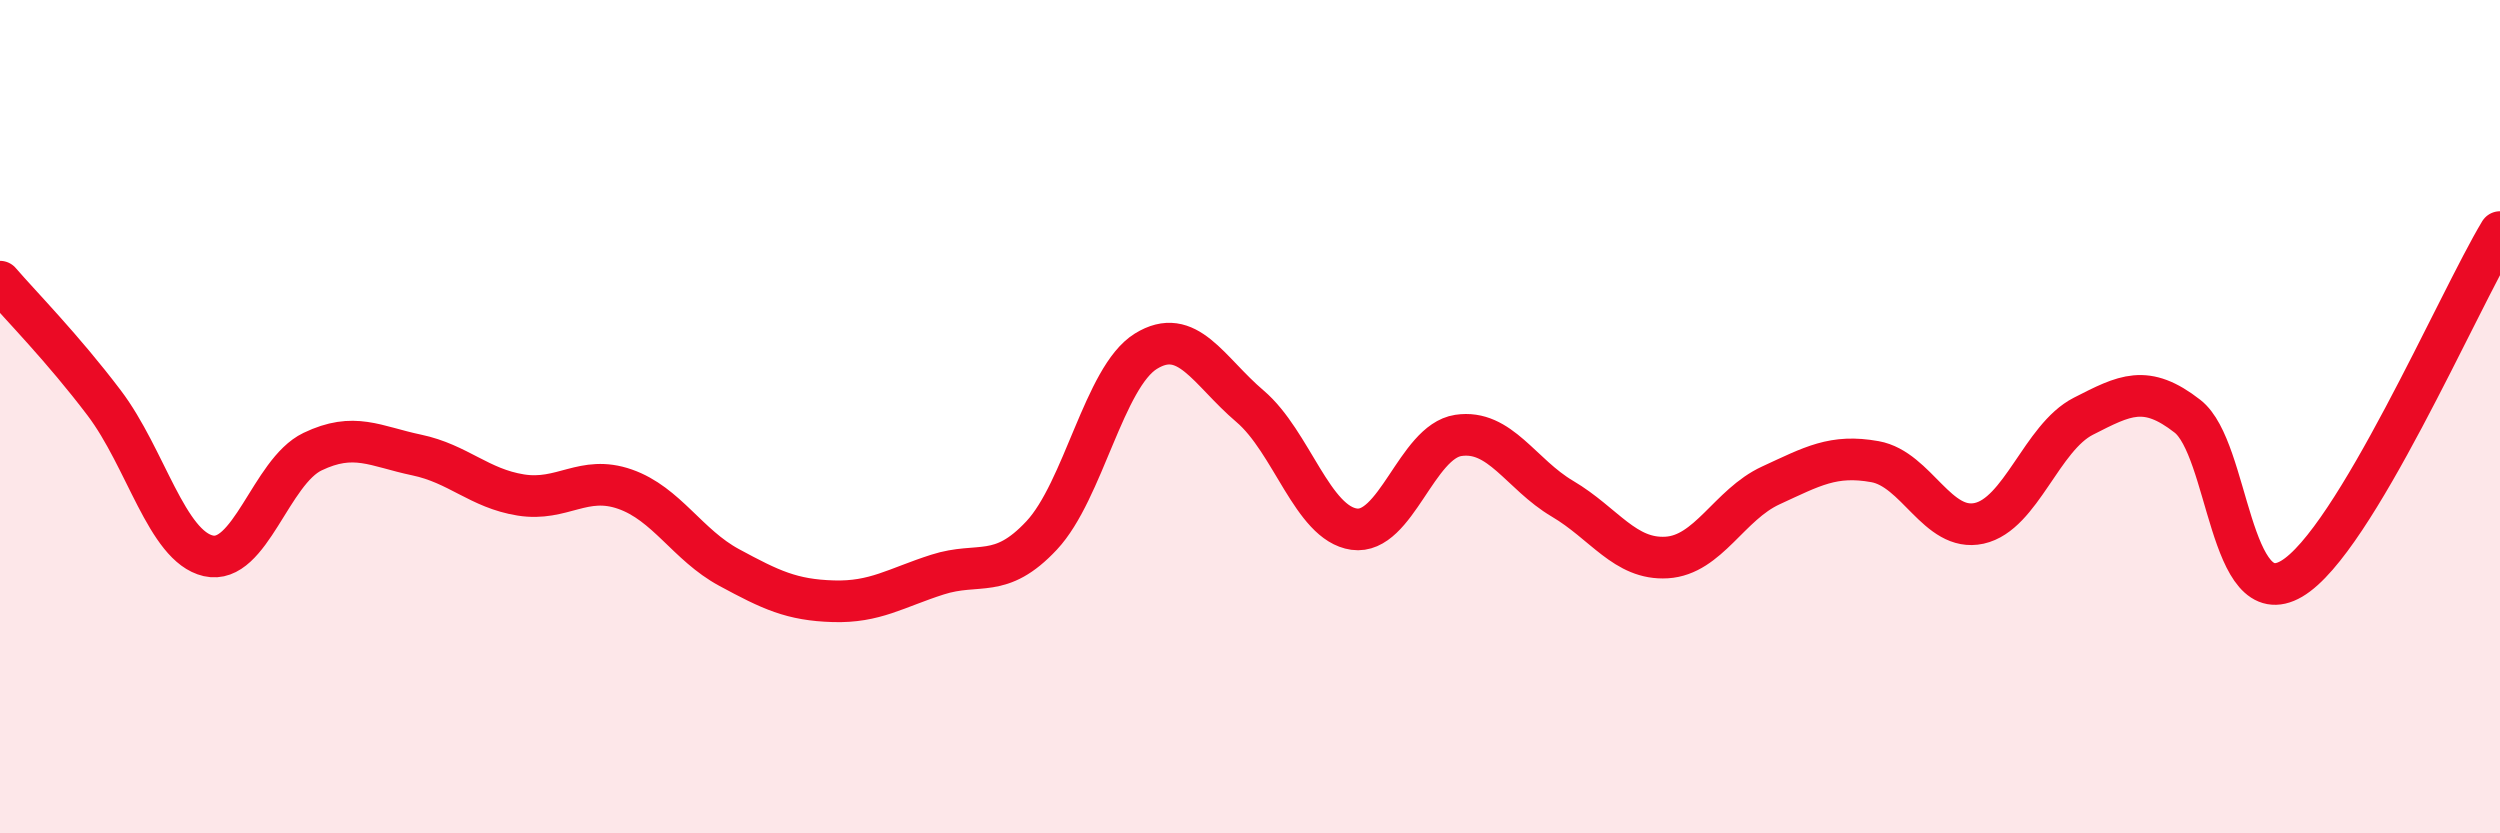
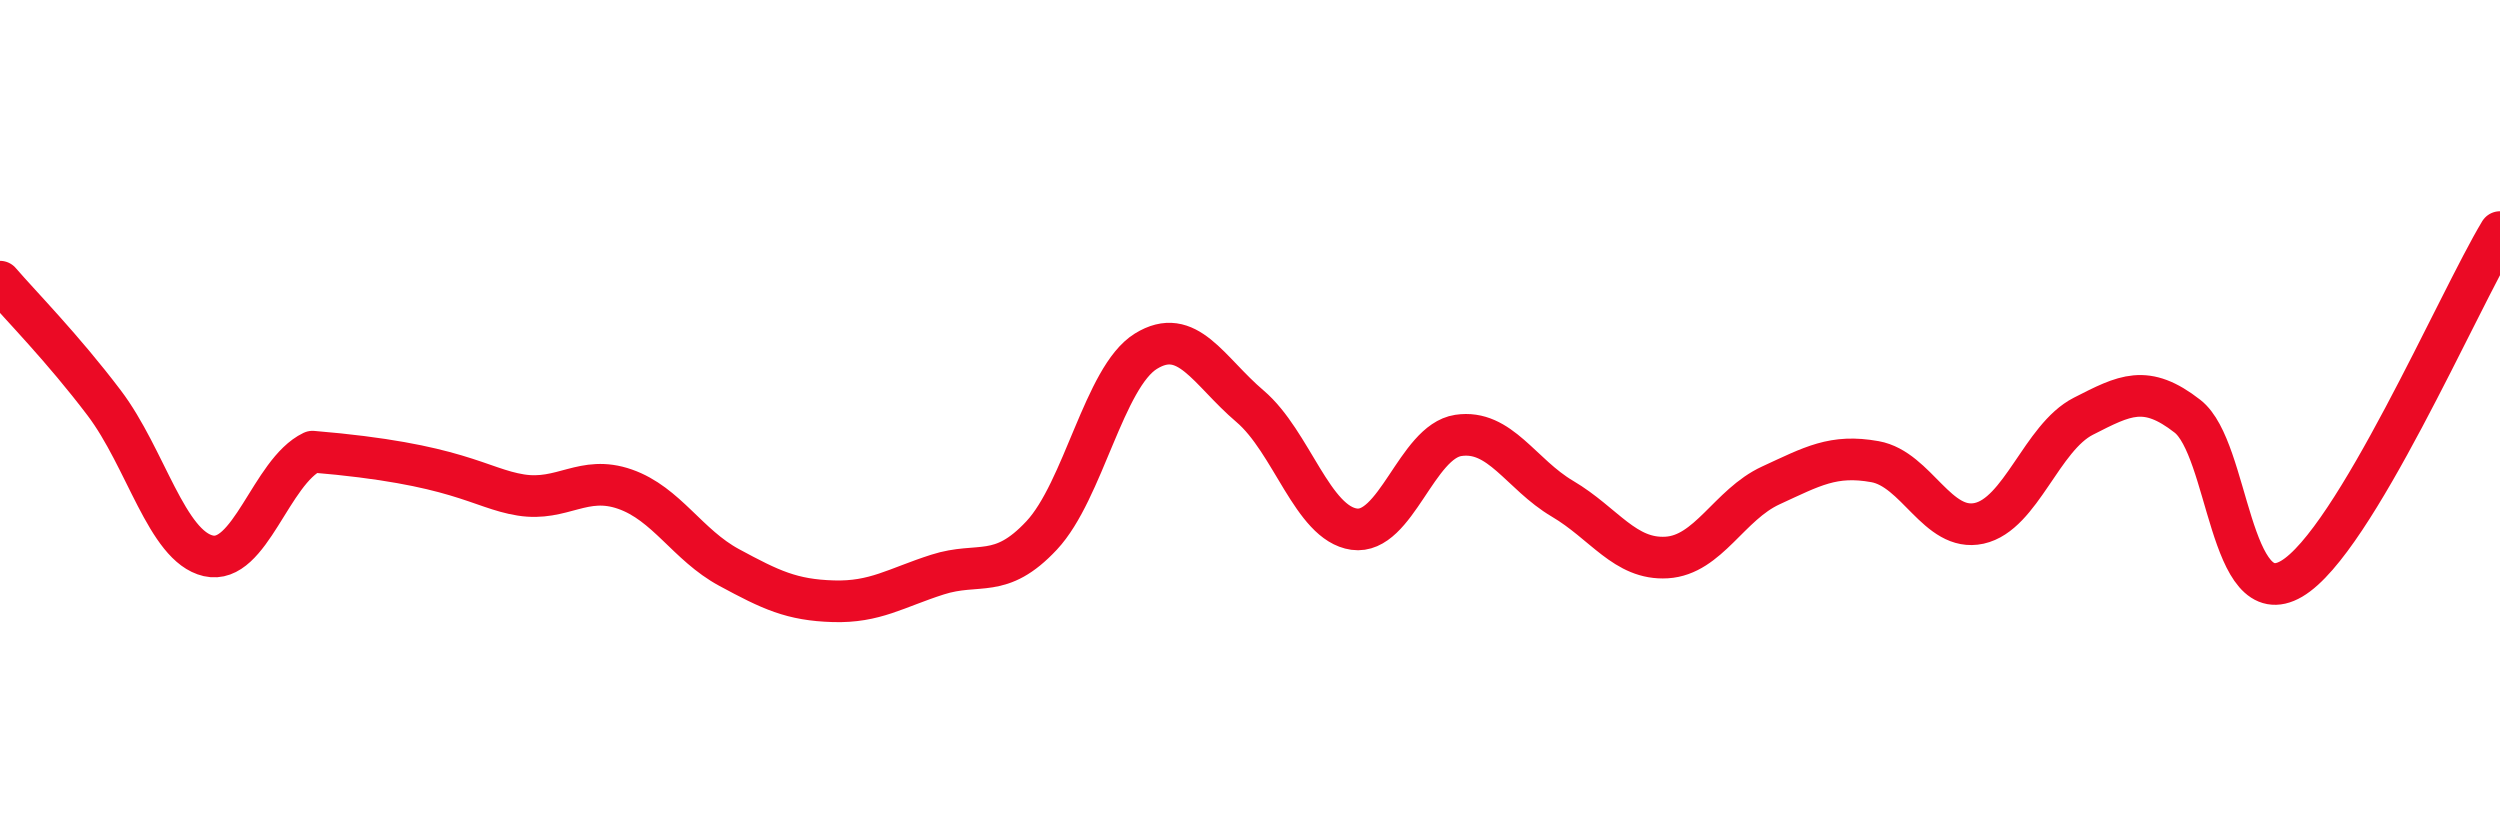
<svg xmlns="http://www.w3.org/2000/svg" width="60" height="20" viewBox="0 0 60 20">
-   <path d="M 0,6.76 C 0.5,7.34 1.5,8.35 2.5,9.67 C 3.5,10.99 4,13.11 5,13.34 C 6,13.57 6.5,11.32 7.5,10.84 C 8.5,10.36 9,10.71 10,10.92 C 11,11.13 11.5,11.72 12.5,11.88 C 13.5,12.04 14,11.39 15,11.74 C 16,12.09 16.5,13.08 17.5,13.62 C 18.5,14.16 19,14.4 20,14.43 C 21,14.46 21.5,14.11 22.5,13.79 C 23.5,13.47 24,13.92 25,12.85 C 26,11.78 26.5,9.05 27.5,8.43 C 28.5,7.81 29,8.9 30,9.75 C 31,10.6 31.5,12.56 32.5,12.7 C 33.5,12.84 34,10.6 35,10.45 C 36,10.3 36.5,11.38 37.5,11.97 C 38.5,12.56 39,13.44 40,13.38 C 41,13.32 41.5,12.11 42.5,11.65 C 43.5,11.19 44,10.9 45,11.08 C 46,11.26 46.5,12.78 47.5,12.56 C 48.5,12.34 49,10.5 50,9.99 C 51,9.48 51.5,9.21 52.5,9.99 C 53.5,10.77 53.5,14.77 55,13.89 C 56.5,13.01 59,7.23 60,5.57L60 20L0 20Z" fill="#EB0A25" opacity="0.1" stroke-linecap="round" stroke-linejoin="round" />
-   <path d="M 0,6.76 C 0.5,7.34 1.5,8.35 2.5,9.67 C 3.5,10.99 4,13.11 5,13.34 C 6,13.57 6.5,11.32 7.5,10.84 C 8.5,10.36 9,10.71 10,10.92 C 11,11.13 11.5,11.72 12.5,11.88 C 13.5,12.04 14,11.39 15,11.74 C 16,12.09 16.5,13.08 17.5,13.62 C 18.5,14.16 19,14.4 20,14.43 C 21,14.46 21.5,14.11 22.5,13.79 C 23.5,13.47 24,13.92 25,12.85 C 26,11.78 26.5,9.05 27.5,8.43 C 28.5,7.81 29,8.9 30,9.75 C 31,10.6 31.5,12.56 32.5,12.7 C 33.5,12.84 34,10.6 35,10.45 C 36,10.3 36.5,11.38 37.5,11.97 C 38.5,12.56 39,13.44 40,13.38 C 41,13.32 41.5,12.11 42.5,11.65 C 43.5,11.19 44,10.9 45,11.08 C 46,11.26 46.5,12.78 47.5,12.56 C 48.5,12.34 49,10.5 50,9.99 C 51,9.48 51.5,9.21 52.5,9.99 C 53.5,10.77 53.5,14.77 55,13.89 C 56.5,13.01 59,7.23 60,5.57" stroke="#EB0A25" stroke-width="1" fill="none" stroke-linecap="round" stroke-linejoin="round" />
+   <path d="M 0,6.76 C 0.5,7.34 1.5,8.35 2.5,9.67 C 3.5,10.99 4,13.11 5,13.34 C 6,13.57 6.5,11.32 7.5,10.84 C 11,11.13 11.5,11.72 12.5,11.88 C 13.5,12.04 14,11.39 15,11.74 C 16,12.09 16.5,13.08 17.5,13.62 C 18.5,14.16 19,14.4 20,14.43 C 21,14.46 21.5,14.11 22.5,13.79 C 23.5,13.47 24,13.92 25,12.85 C 26,11.78 26.5,9.05 27.5,8.43 C 28.5,7.81 29,8.9 30,9.75 C 31,10.6 31.5,12.56 32.5,12.7 C 33.5,12.84 34,10.6 35,10.45 C 36,10.3 36.5,11.38 37.5,11.97 C 38.5,12.56 39,13.44 40,13.38 C 41,13.32 41.5,12.11 42.5,11.65 C 43.5,11.19 44,10.9 45,11.08 C 46,11.26 46.5,12.78 47.5,12.56 C 48.5,12.34 49,10.5 50,9.99 C 51,9.48 51.5,9.21 52.5,9.99 C 53.5,10.77 53.5,14.77 55,13.89 C 56.5,13.01 59,7.23 60,5.57" stroke="#EB0A25" stroke-width="1" fill="none" stroke-linecap="round" stroke-linejoin="round" />
</svg>